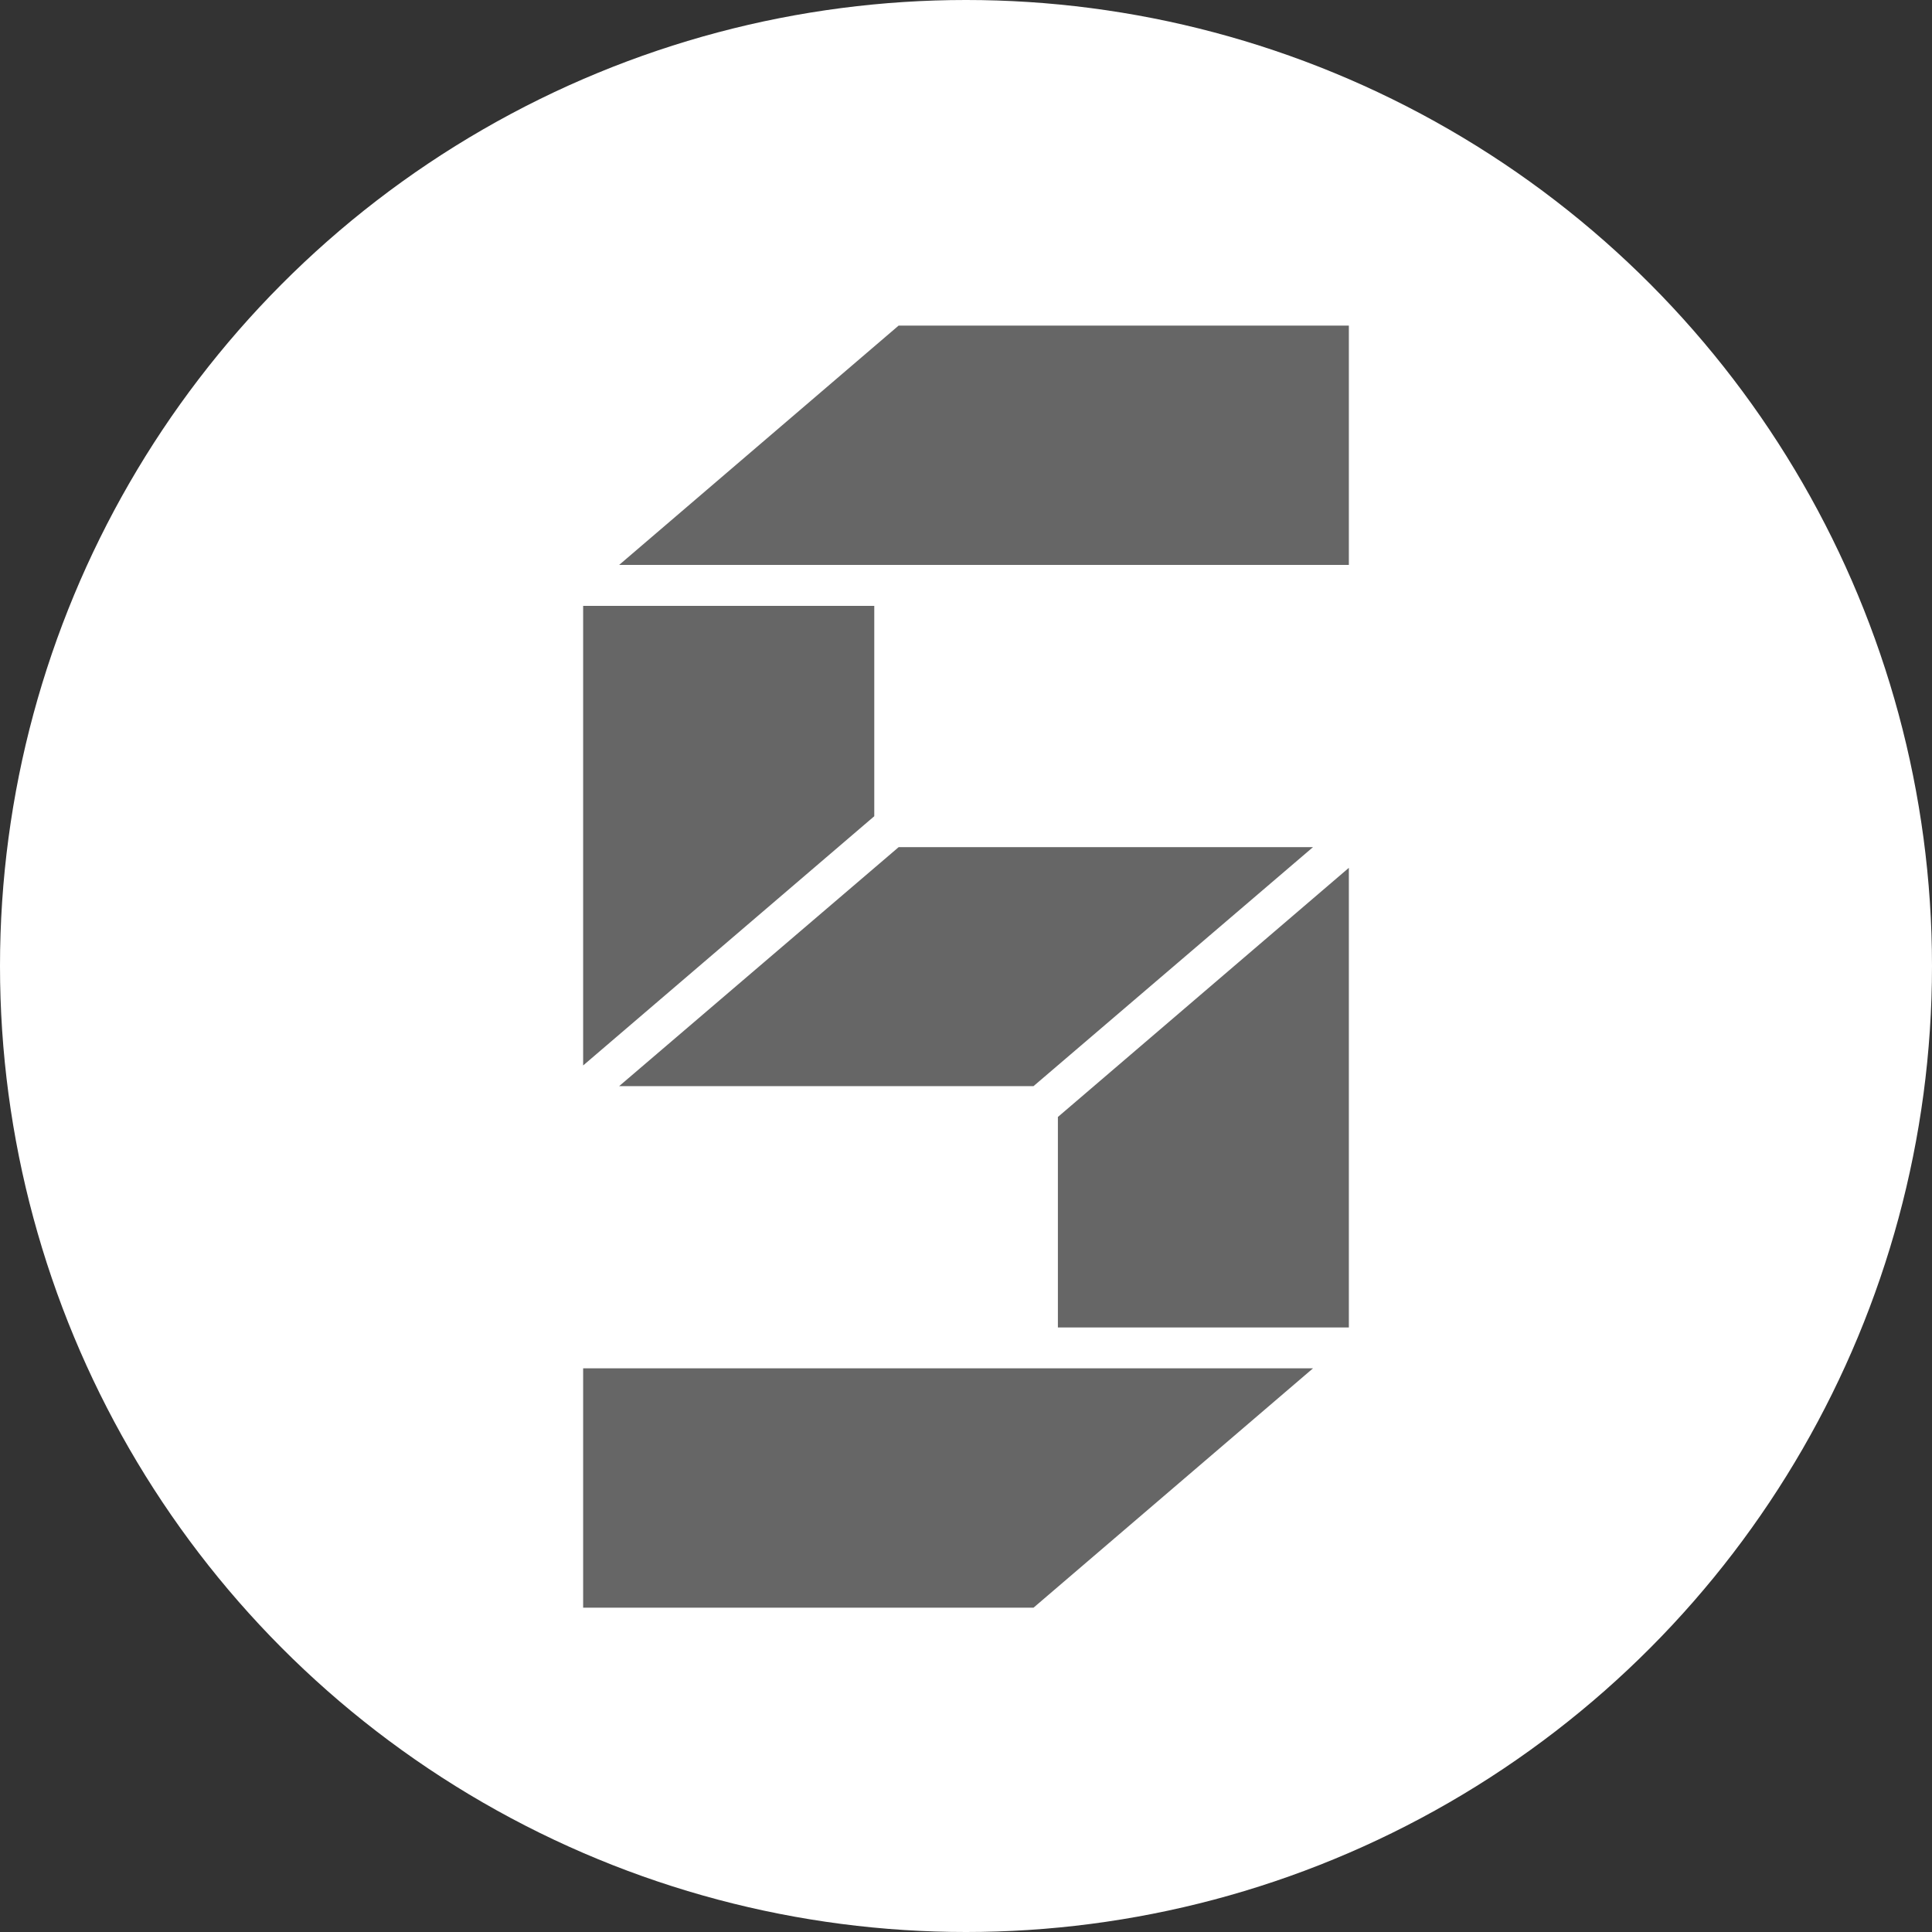
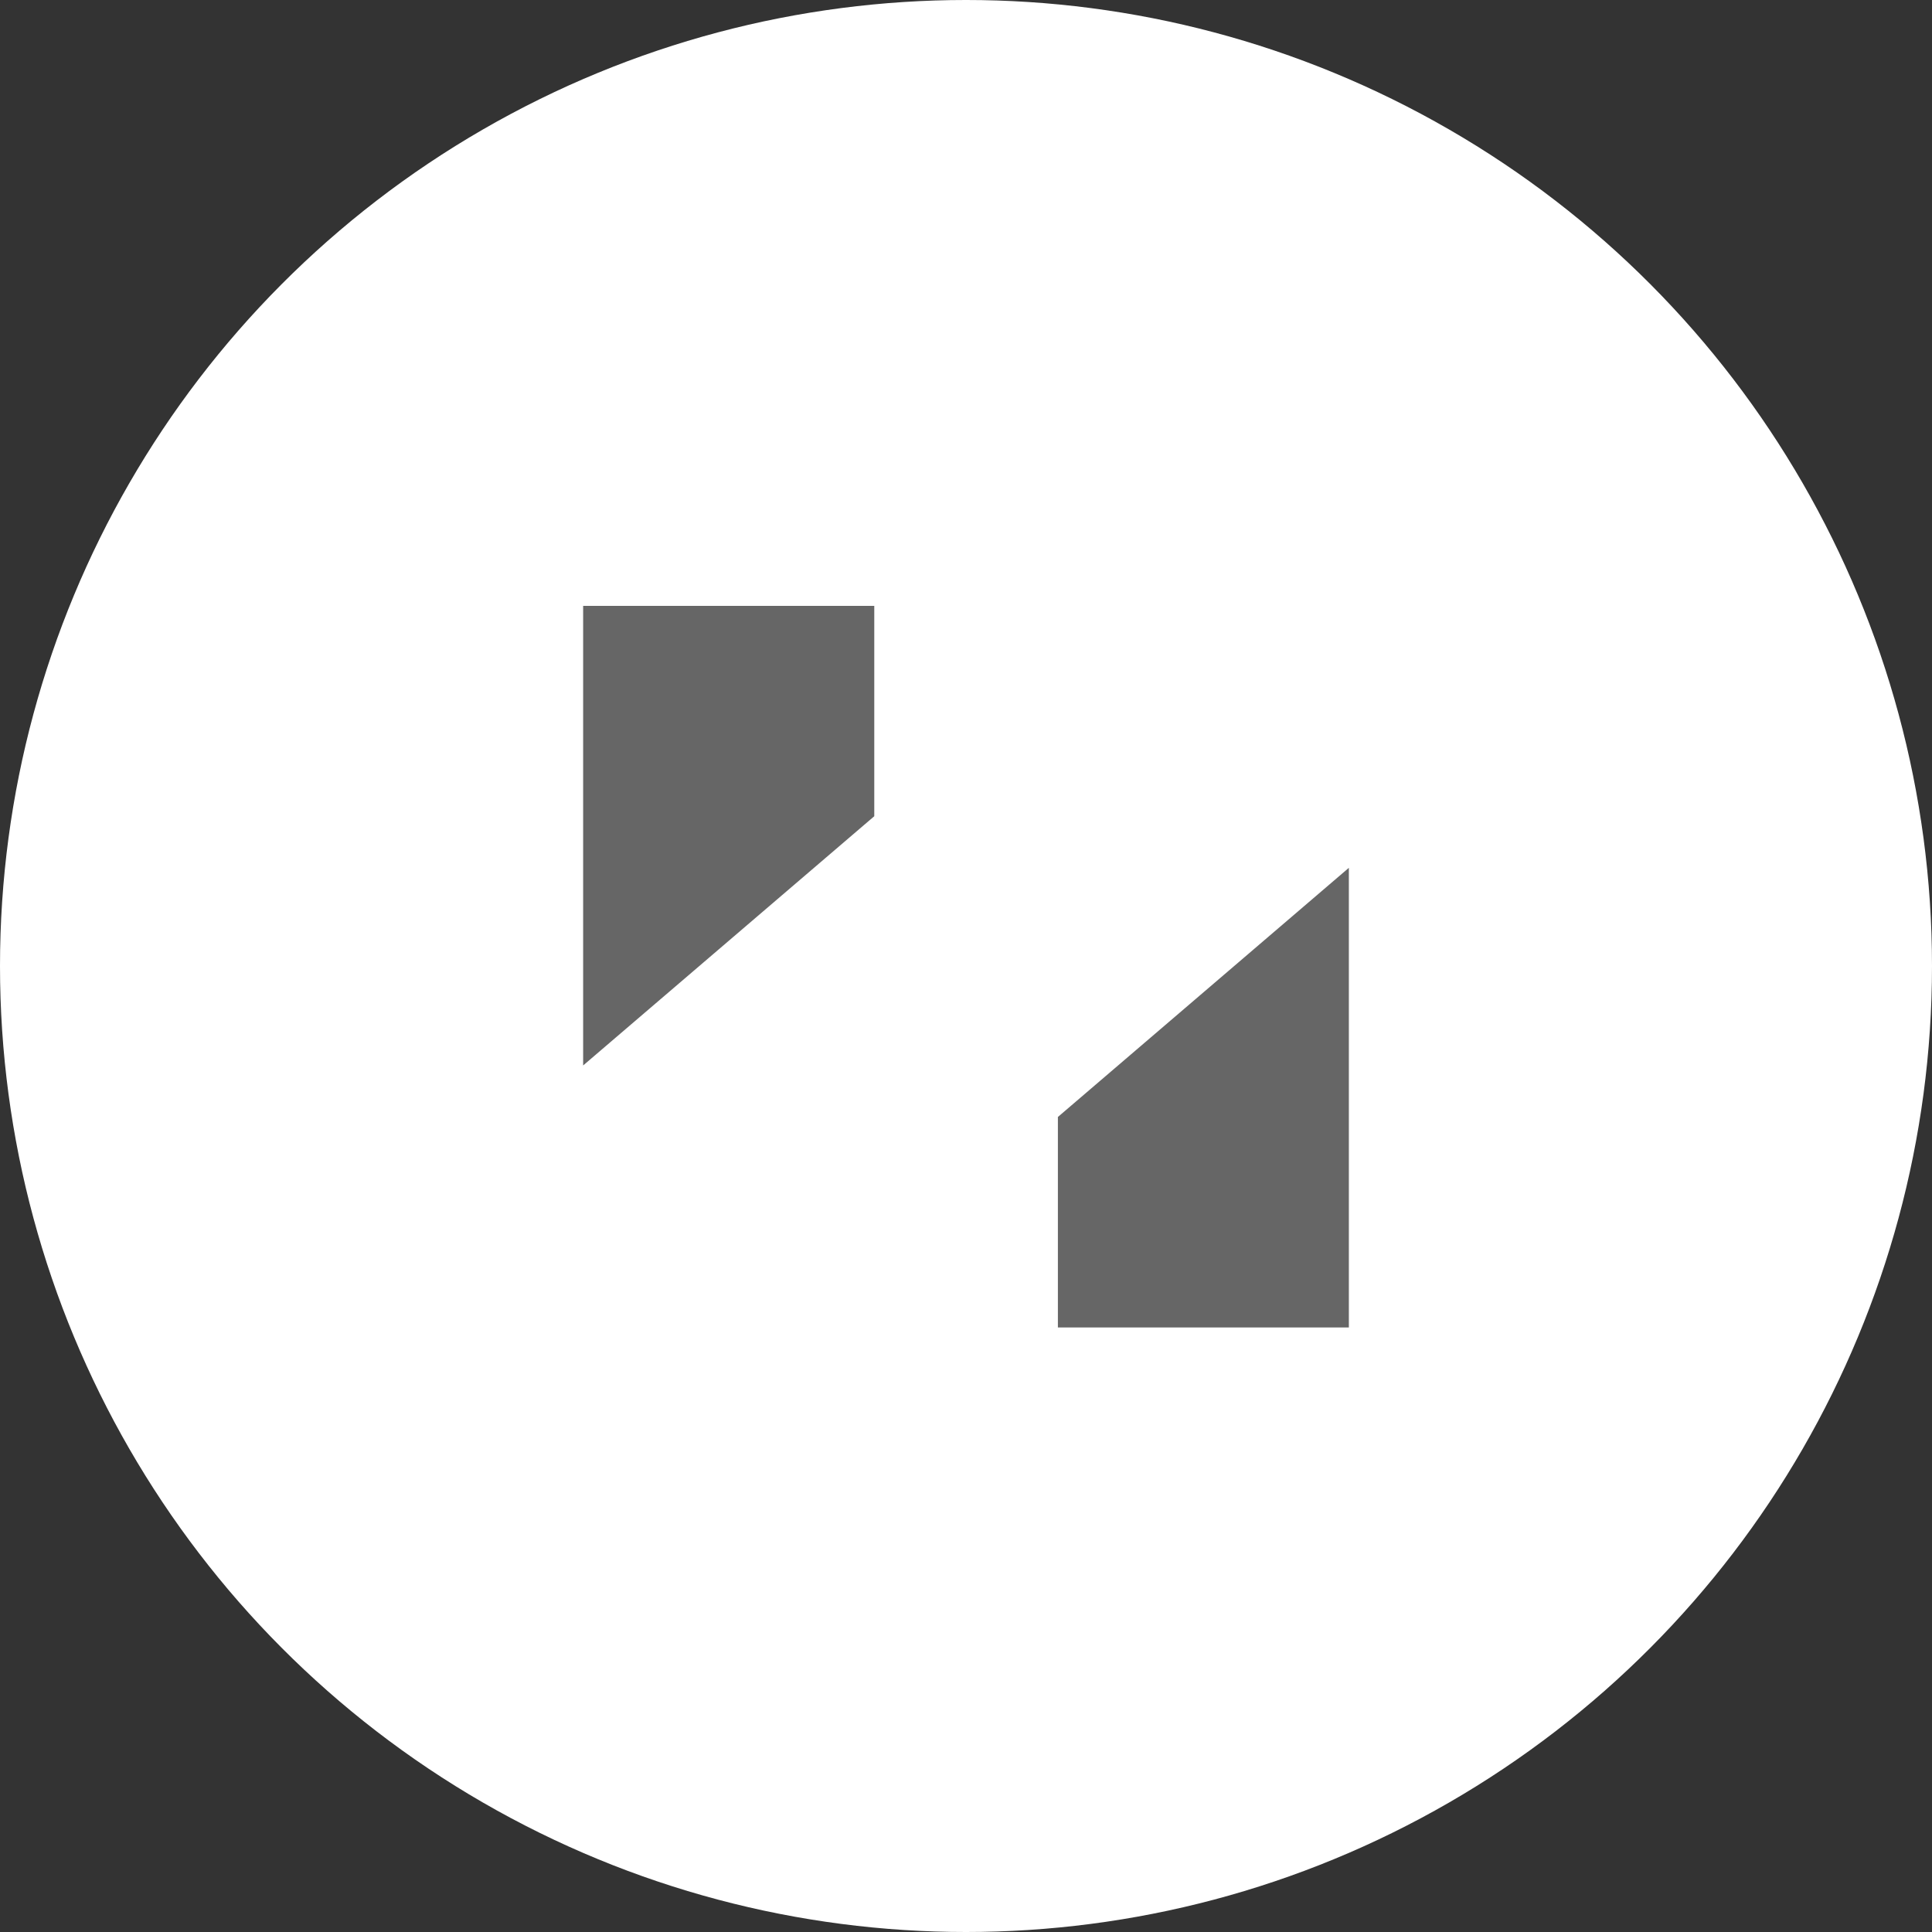
<svg xmlns="http://www.w3.org/2000/svg" version="1.1" id="图层_1" x="0px" y="0px" width="48px" height="48px" viewBox="0 0 48 48" enable-background="new 0 0 48 48" xml:space="preserve">
  <rect x="0" y="0" width="48" height="48" fill="#333333" stroke="none" />
  <g>
    <circle fill="#FFFFFF" cx="24" cy="24" r="24" />
    <g>
      <polygon fill="#666666" points="21.721,20.279 21.721,15.053 14.488,15.053 14.488,26.471   " />
-       <polygon fill="#666666" points="33.512,14.035 33.512,8.09 22.325,8.09 15.383,14.035   " />
-       <polygon fill="#666666" points="25.677,26.985 32.621,21.047 22.327,21.047 15.382,26.985   " />
      <polygon fill="#666666" points="33.512,32.98 33.512,21.561 26.283,27.751 26.283,32.98   " />
-       <polygon fill="#666666" points="25.677,39.943 32.621,33.996 14.488,33.996 14.488,39.943   " />
    </g>
  </g>
</svg>